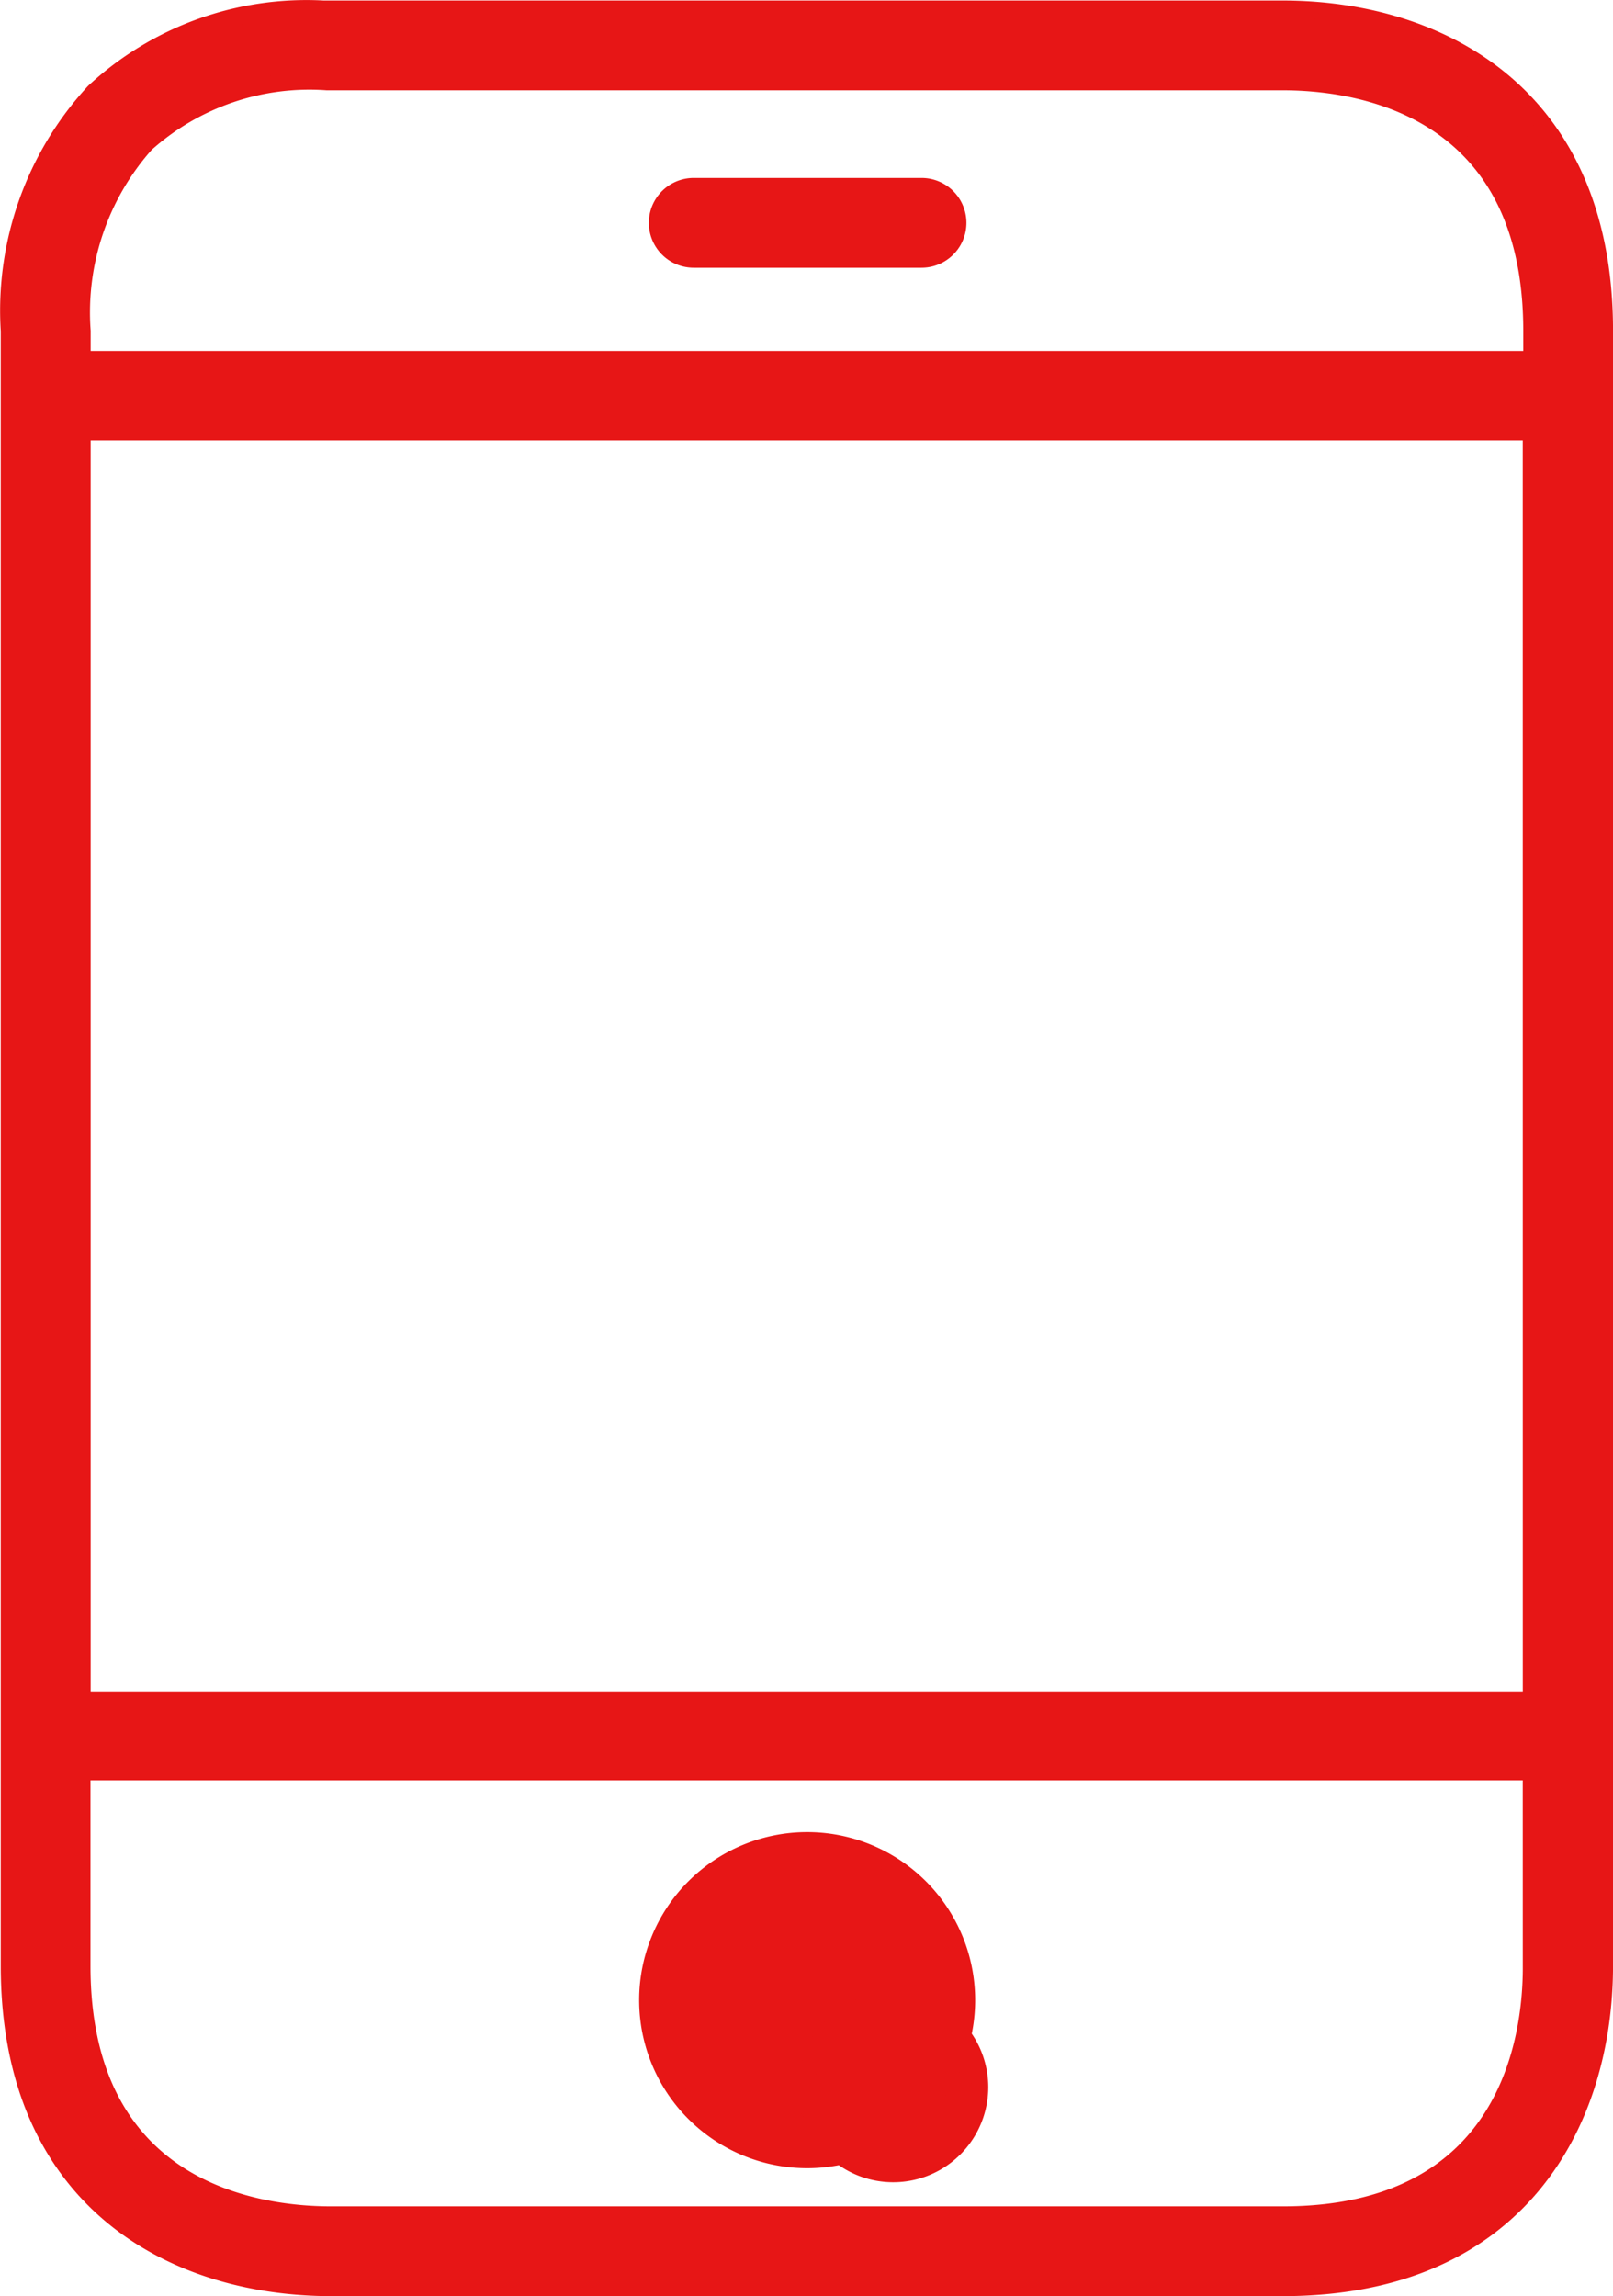
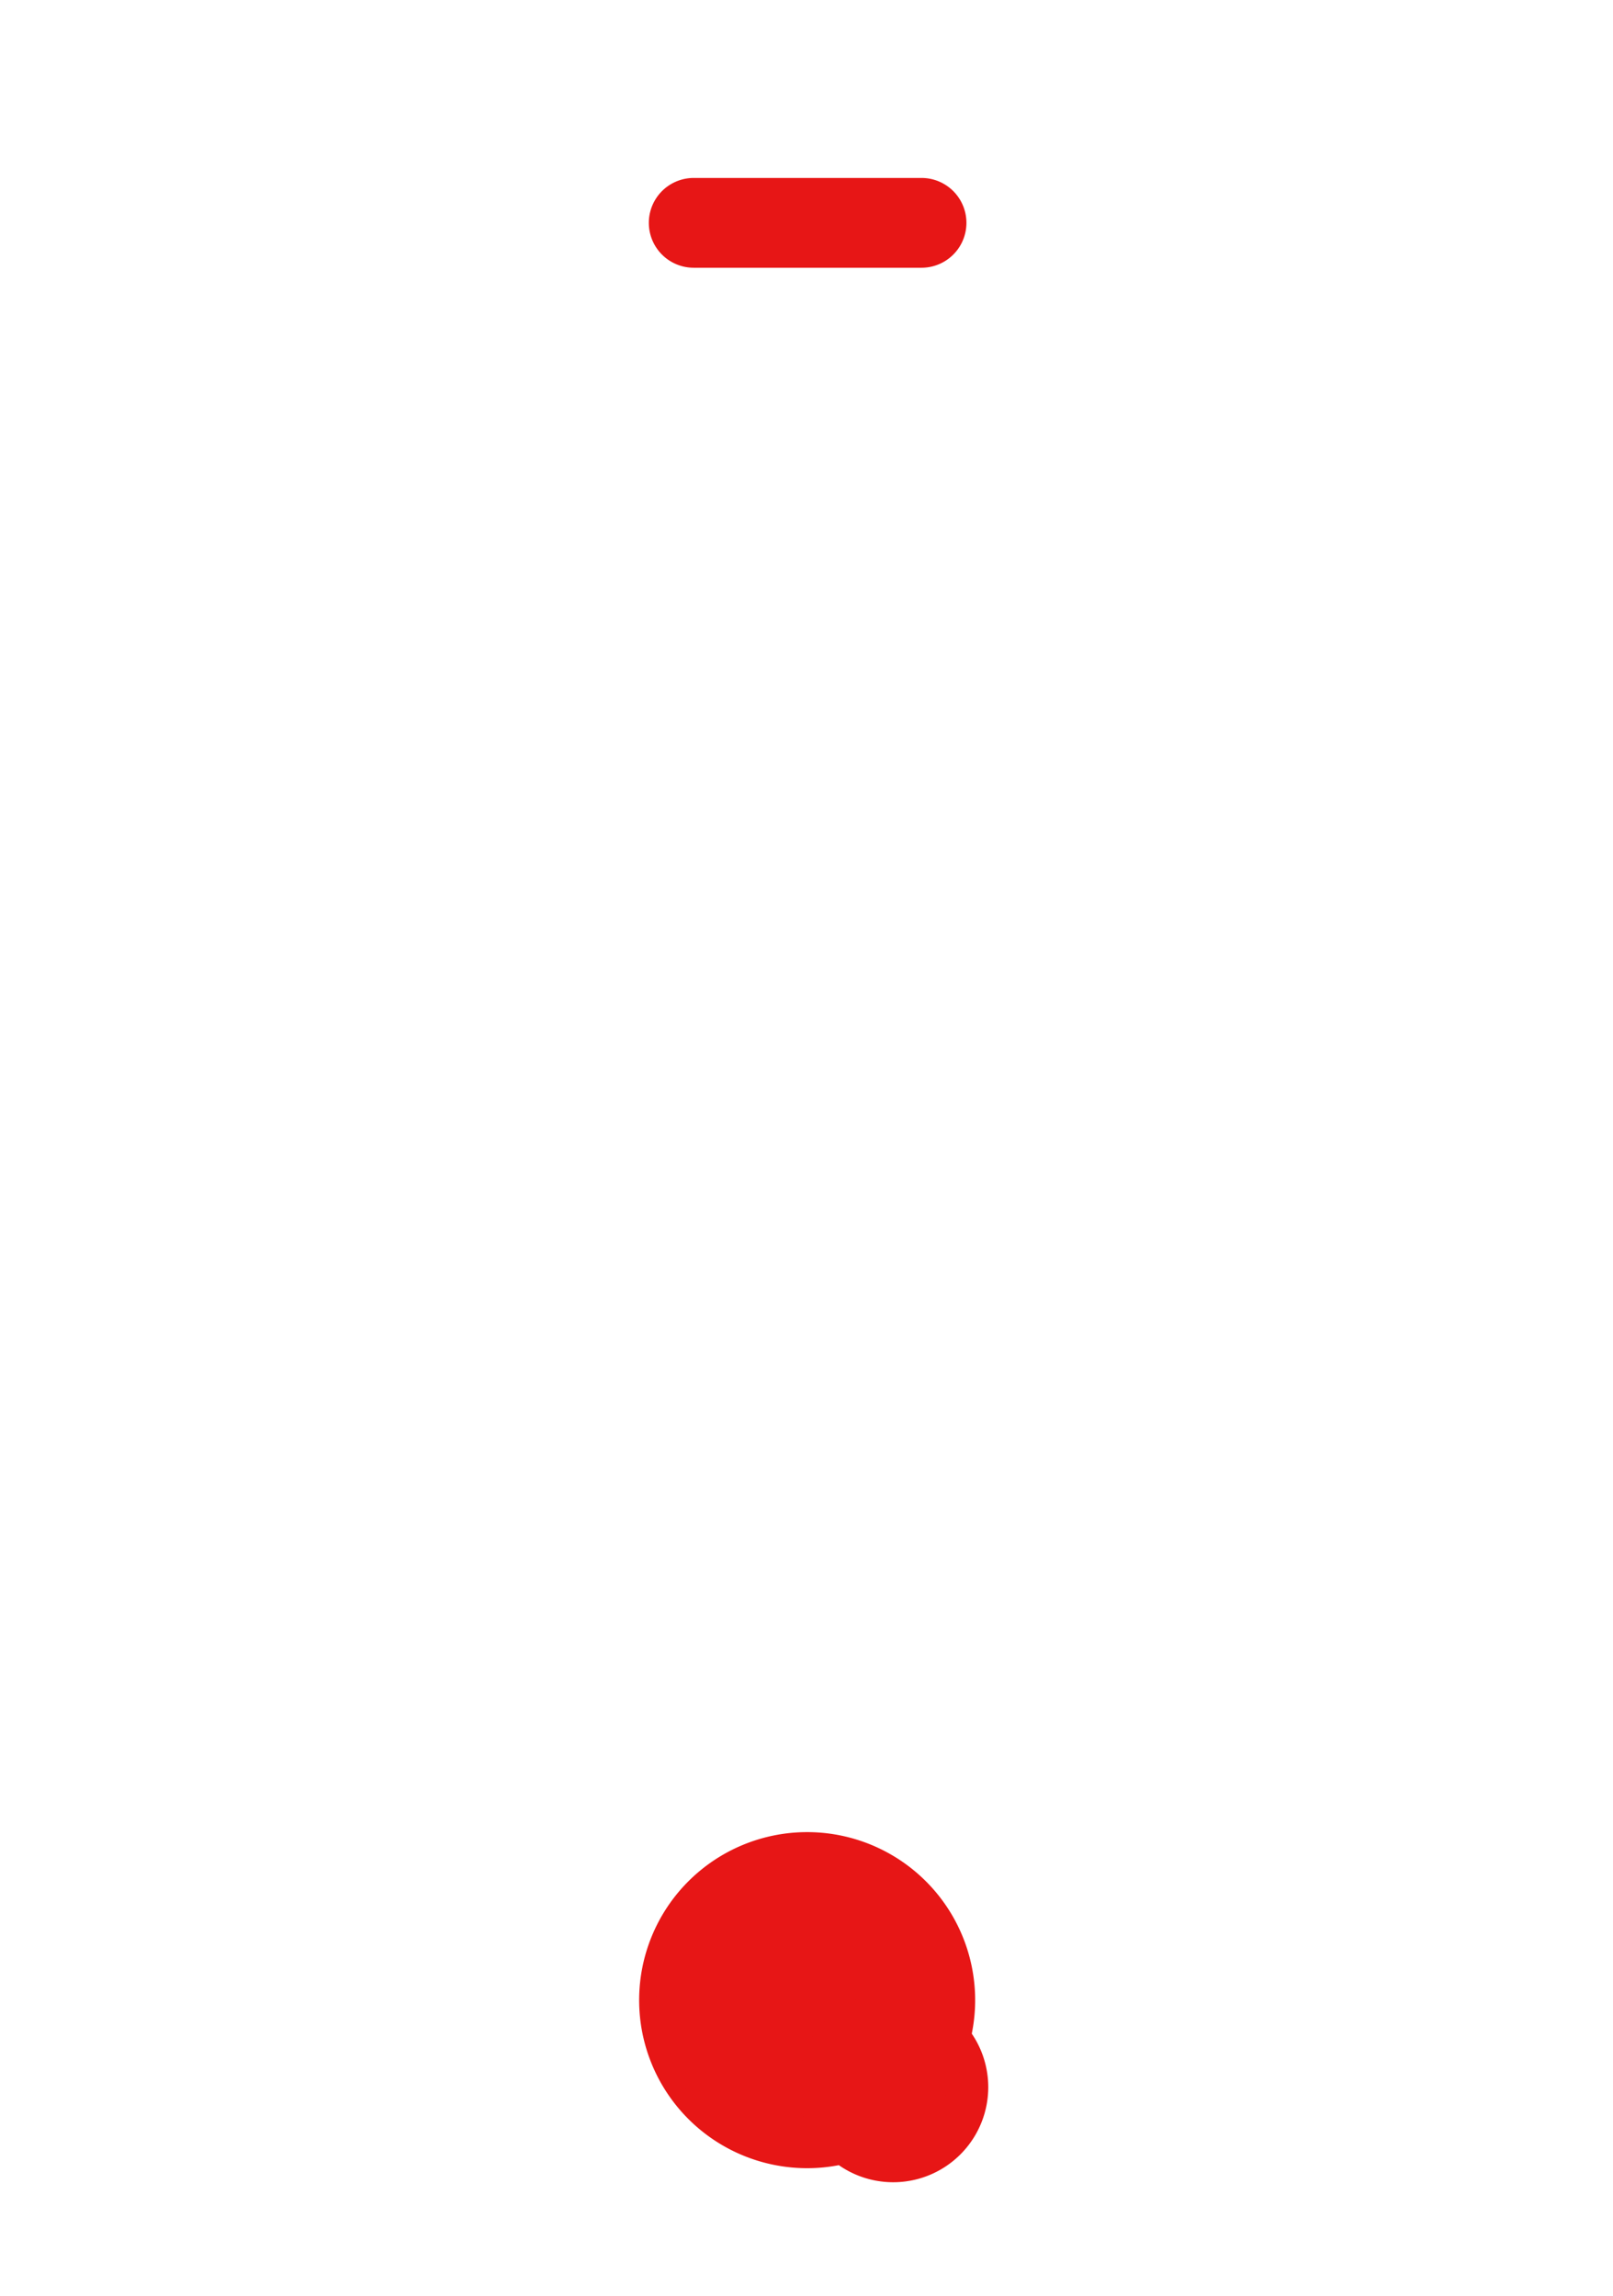
<svg xmlns="http://www.w3.org/2000/svg" width="47.294" height="67.313" viewBox="0 0 47.294 67.313">
  <g transform="translate(0.253 0.252)">
    <g transform="translate(0 0)">
      <g transform="translate(0 0)">
-         <path d="M93.7.013H65.573a9.152,9.152,0,0,0-6.722,2.43A9.451,9.451,0,0,0,56.364,9.45V57.374c0,6.95,4.875,9.437,9.437,9.437H93.7c6.95,0,9.437-4.875,9.437-9.437V9.436C103.136,2.486,98.262.013,93.7.013Zm7.291,57.361c.014,2.189-.711,7.305-7.291,7.305H65.8c-2.189,0-7.305-.711-7.305-7.305V51.69H100.99Zm0-7.788H58.5V12.407H100.99Zm.014-39.3H58.5V9.45a7.433,7.433,0,0,1,1.862-5.486,7.191,7.191,0,0,1,5.315-1.819H93.7c2.189,0,7.305.711,7.305,7.305Z" transform="translate(-56.345 0)" fill="#E71616" stroke="#E71616" stroke-width="0.5" />
-       </g>
+         </g>
      <g transform="translate(19.021 5.215)">
        <g transform="translate(0)">
          <path d="M171.157,29.356h-6.68a1.066,1.066,0,0,0,0,2.132h6.68a1.066,1.066,0,1,0,0-2.132Z" transform="translate(-163.411 -29.356)" fill="#E71616" stroke="#E71616" stroke-width="0.5" />
        </g>
      </g>
      <g transform="translate(18.737 53.708)">
        <g transform="translate(0)">
          <path d="M166.473,302.316a4.676,4.676,0,1,0,4.69,4.69A4.676,4.676,0,0,0,166.473,302.316Zm0,7.22h0v.014a2.537,2.537,0,1,0,0-.014Z" transform="translate(-161.811 -302.316)" fill="#E71616" stroke="#E71616" stroke-width="0.5" />
        </g>
      </g>
    </g>
  </g>
</svg>